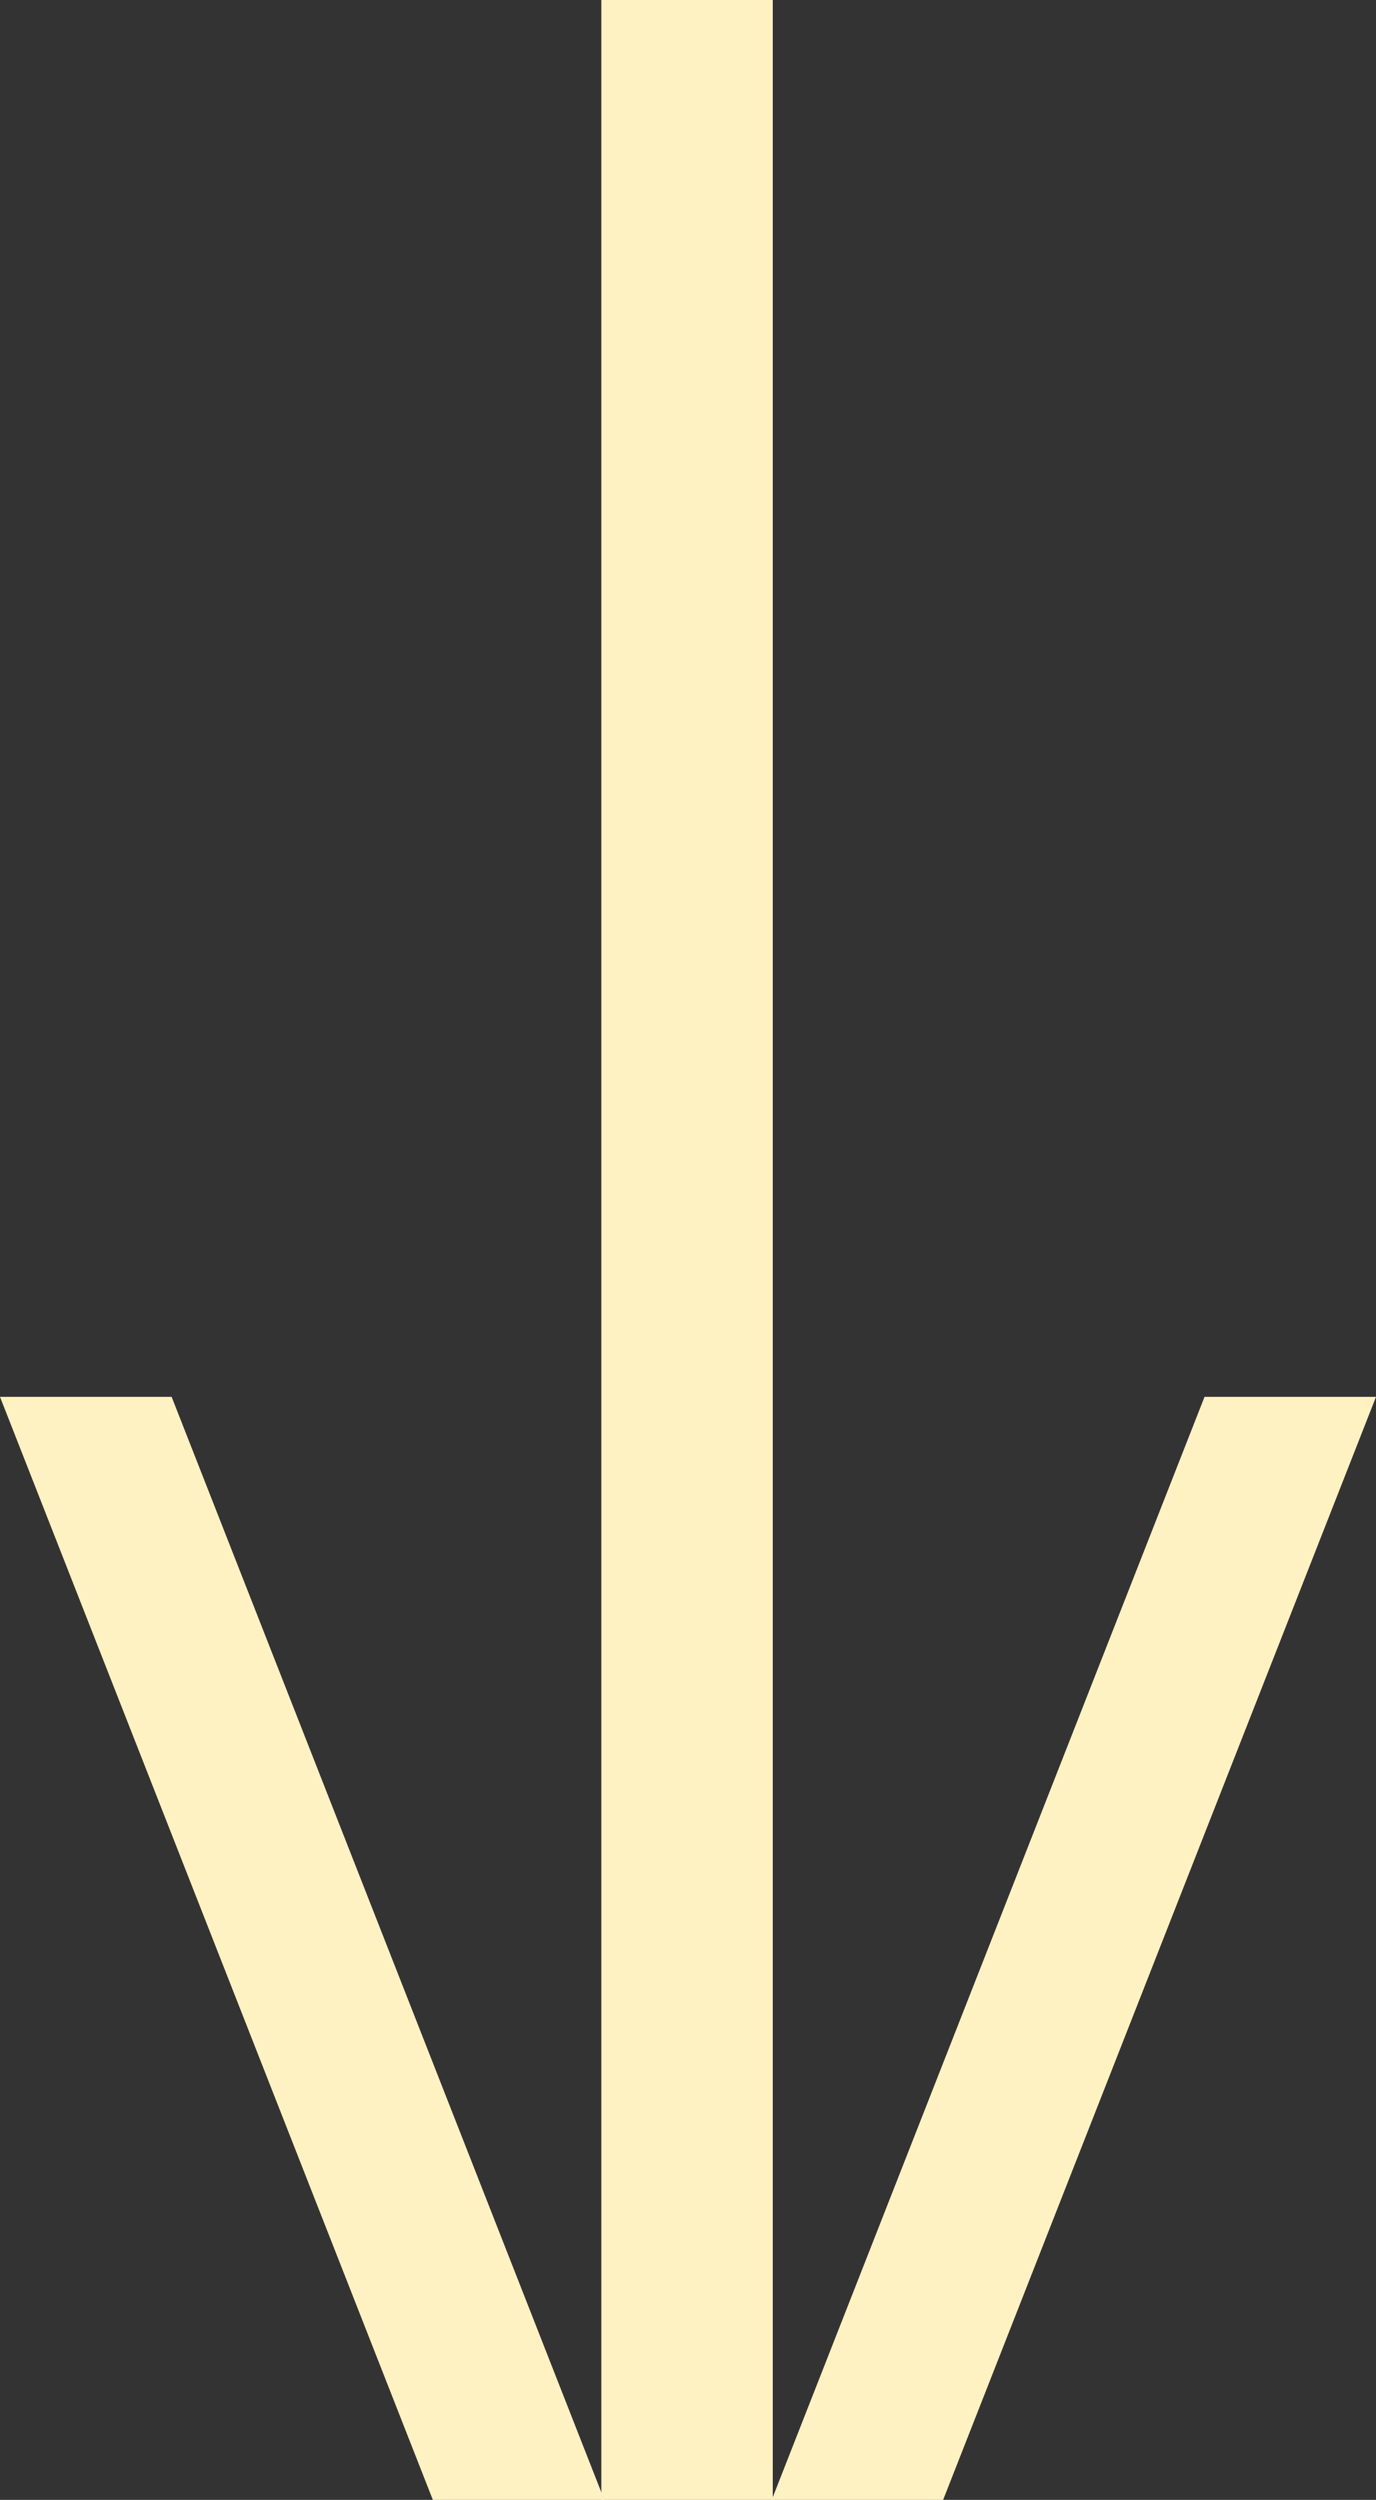
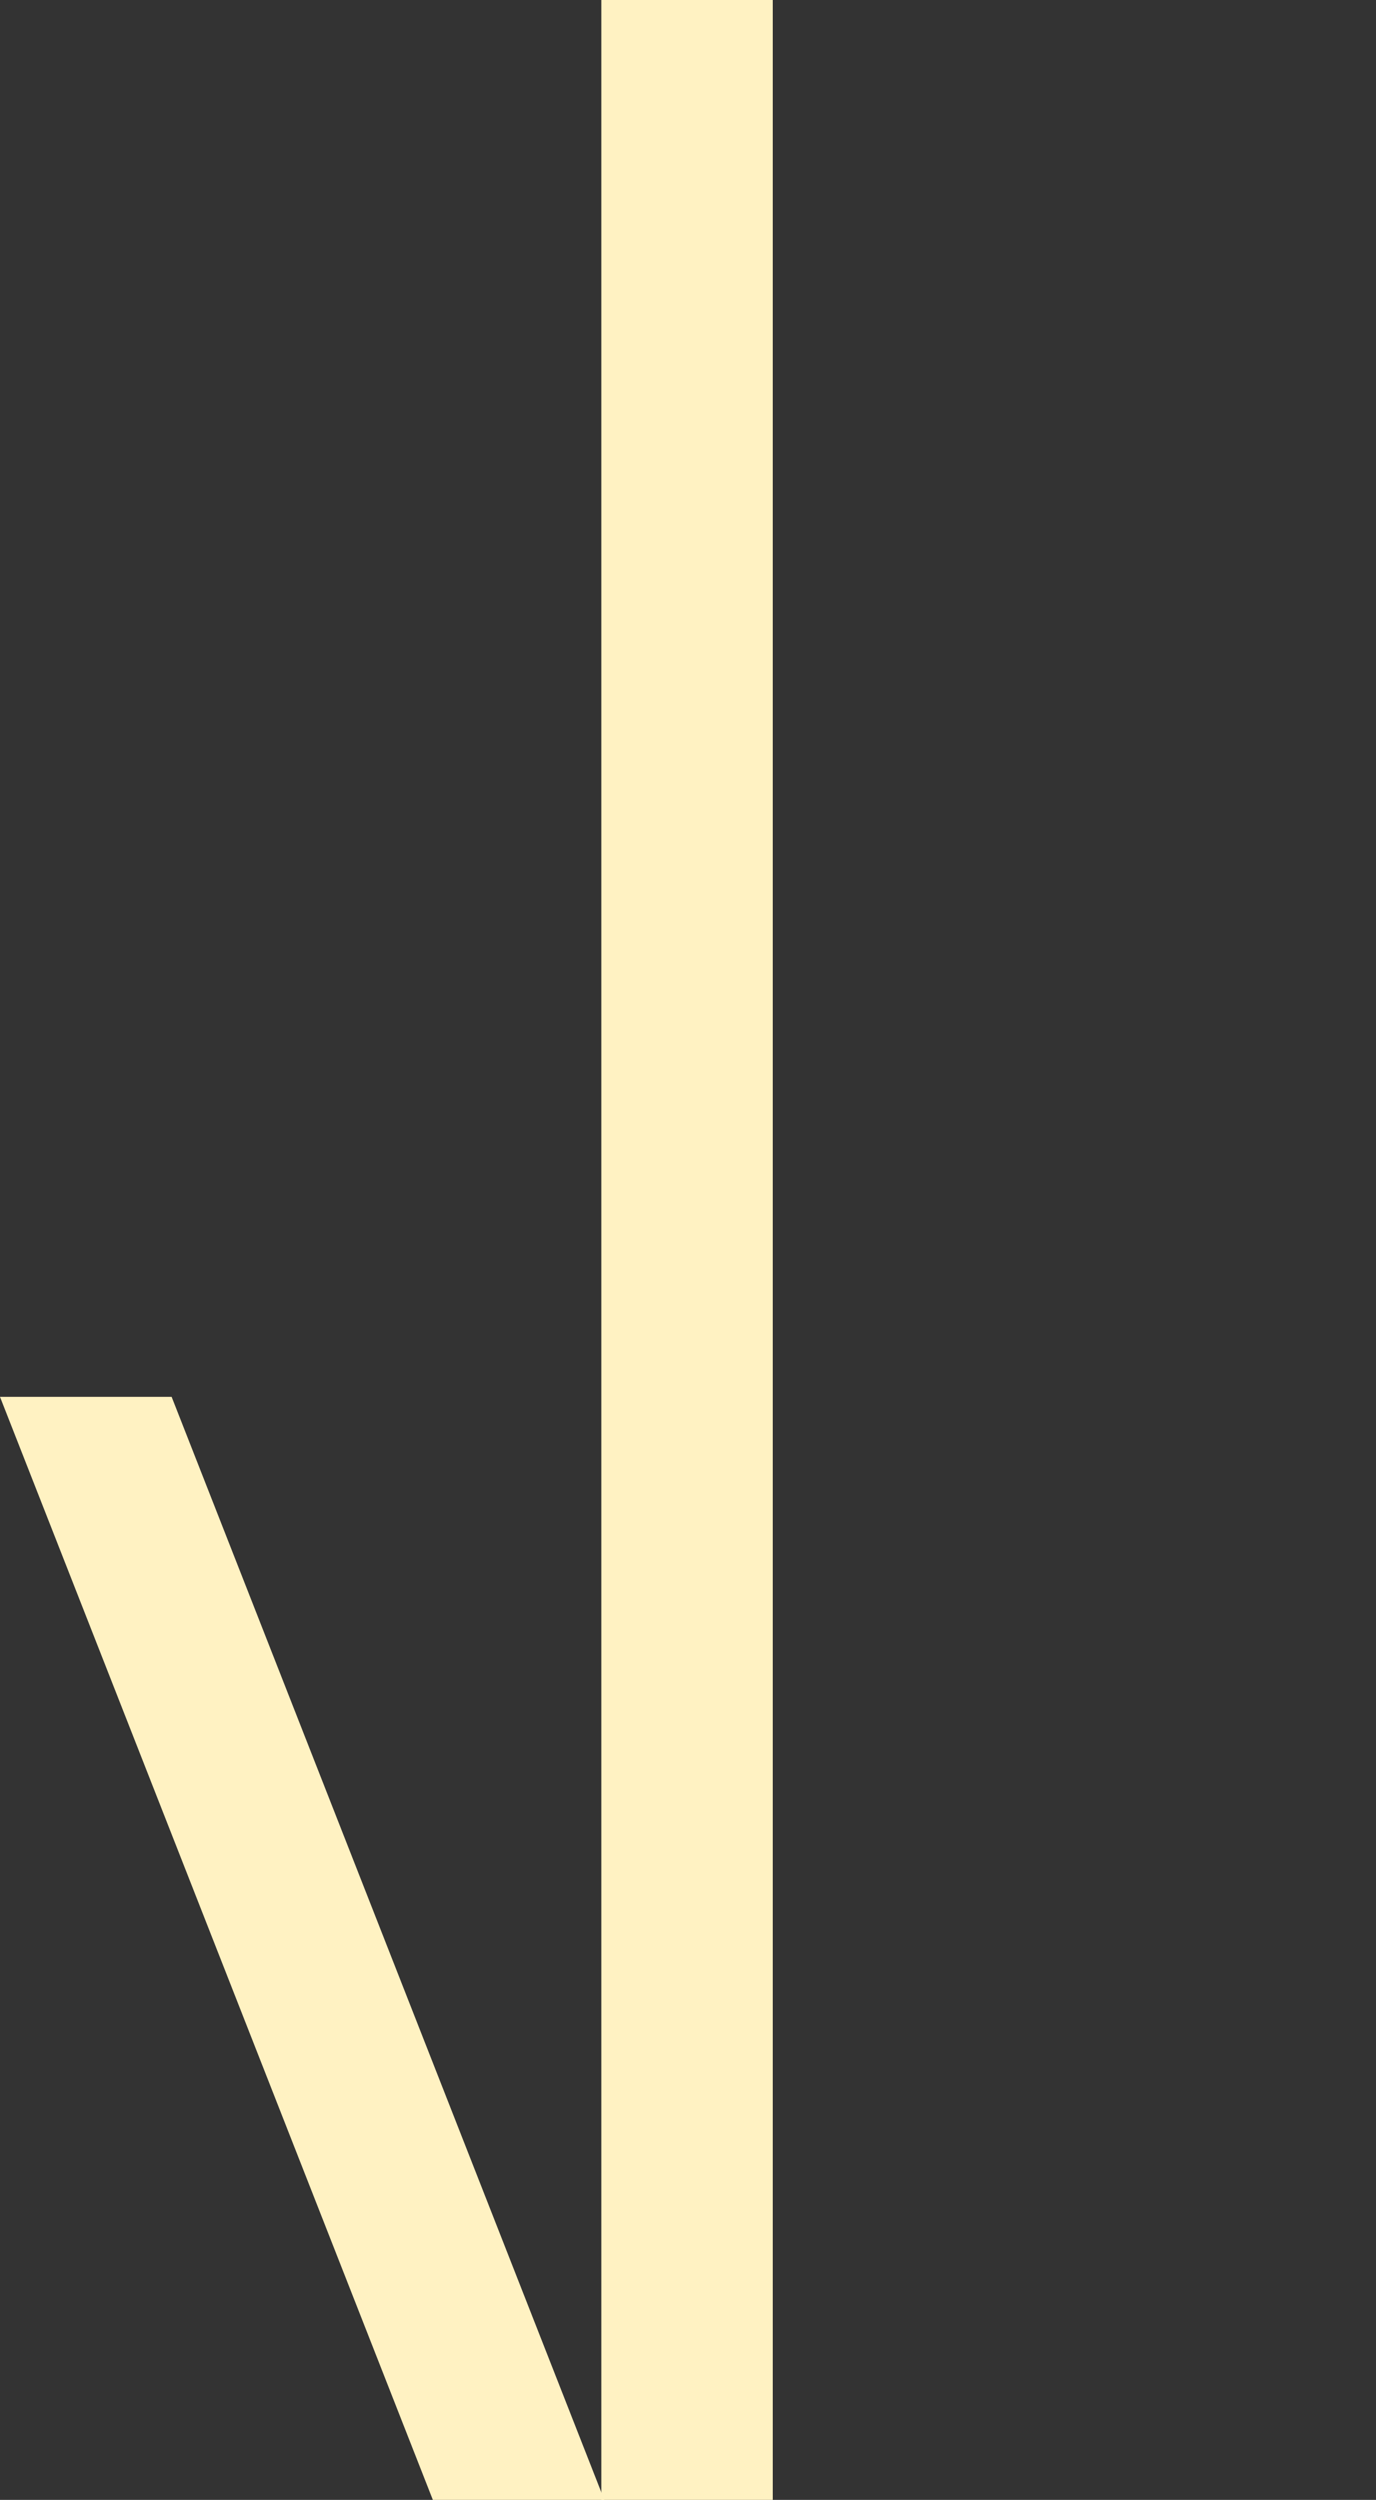
<svg xmlns="http://www.w3.org/2000/svg" width="58.581" height="106.425" viewBox="0 0 58.581 106.425">
  <rect x="0" y="0" width="58.581" height="106.425" fill="#333333" stroke="none" />
  <g transform="translate(58.581) rotate(90)">
    <rect width="106.425" height="7.298" transform="translate(0 25.682)" fill="#fff2c2" />
-     <path d="M113.368,25.726,66.41,7.3V0l46.958,18.429Z" transform="translate(-6.943)" fill="#fff2c2" />
    <path d="M113.368,36.69,66.41,55.11v7.307l46.958-18.428Z" transform="translate(-6.943 -3.836)" fill="#fff2c2" />
  </g>
</svg>